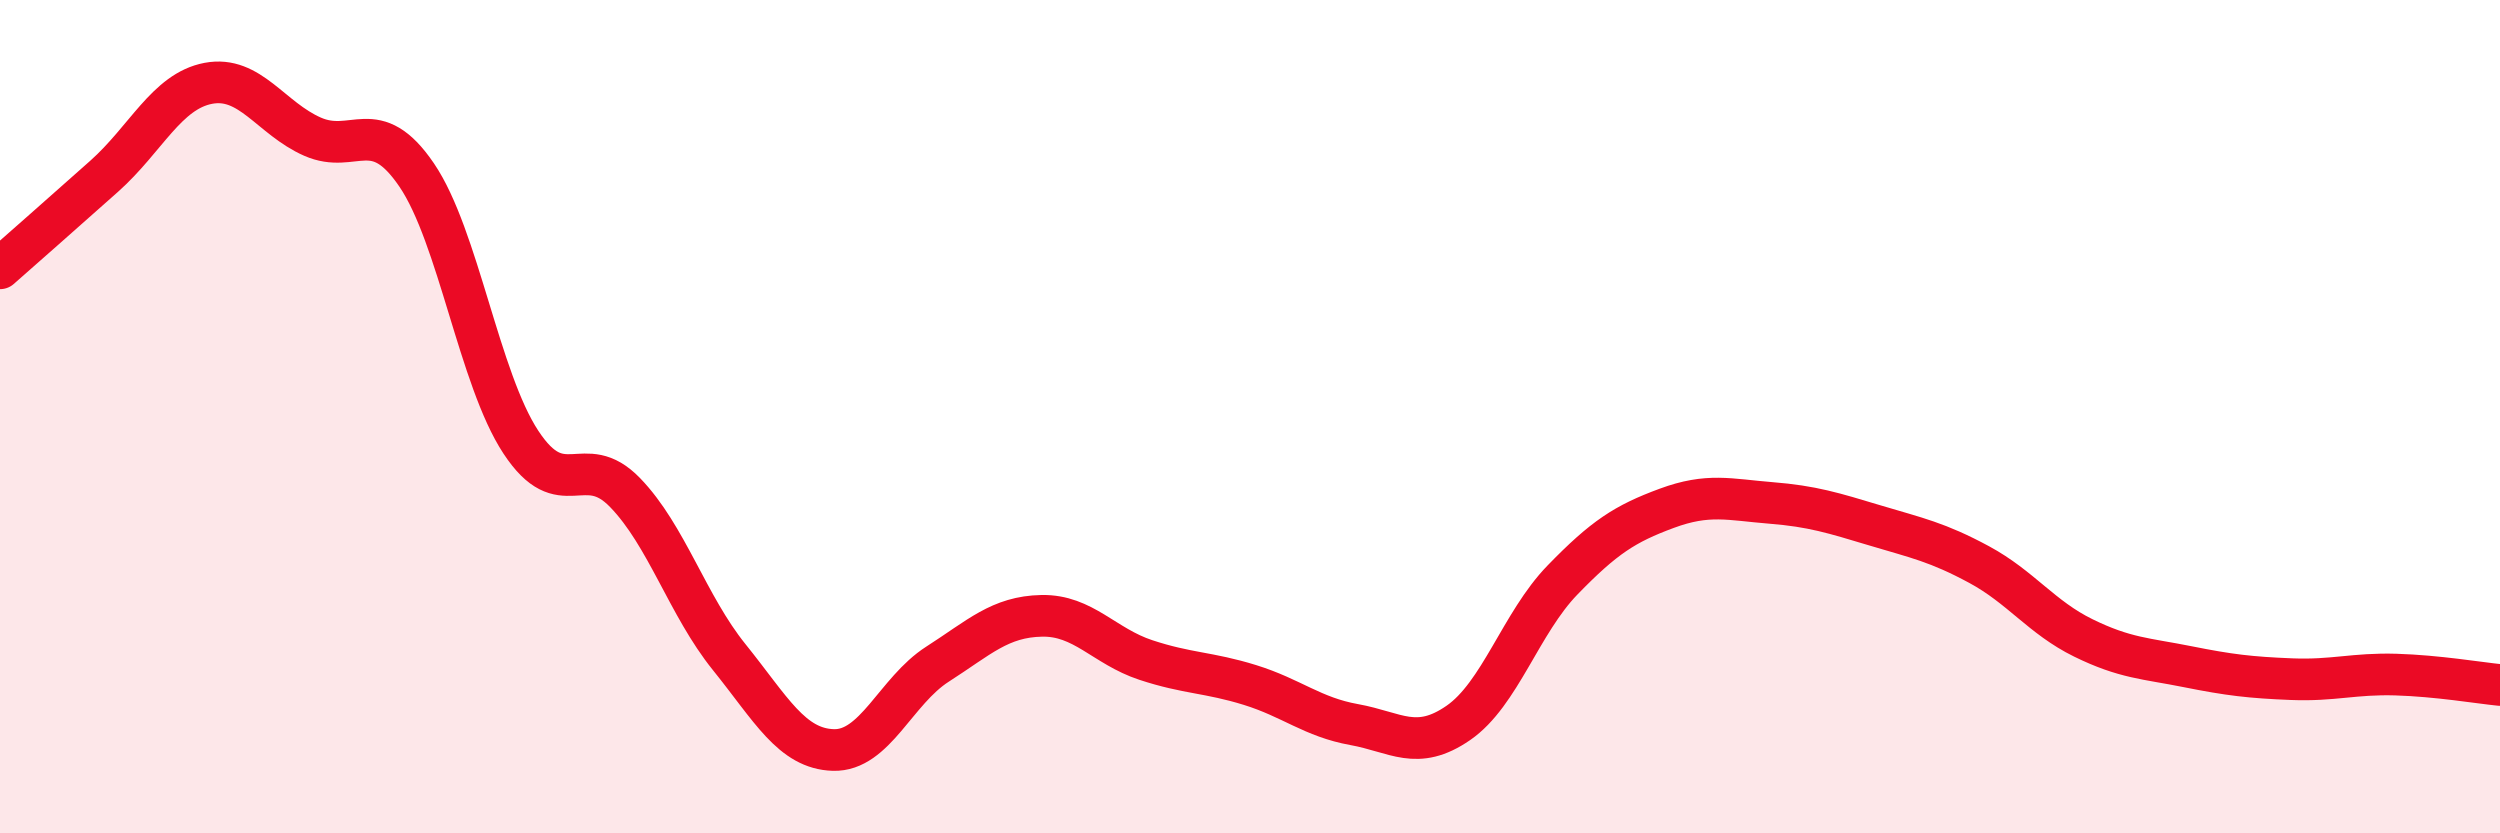
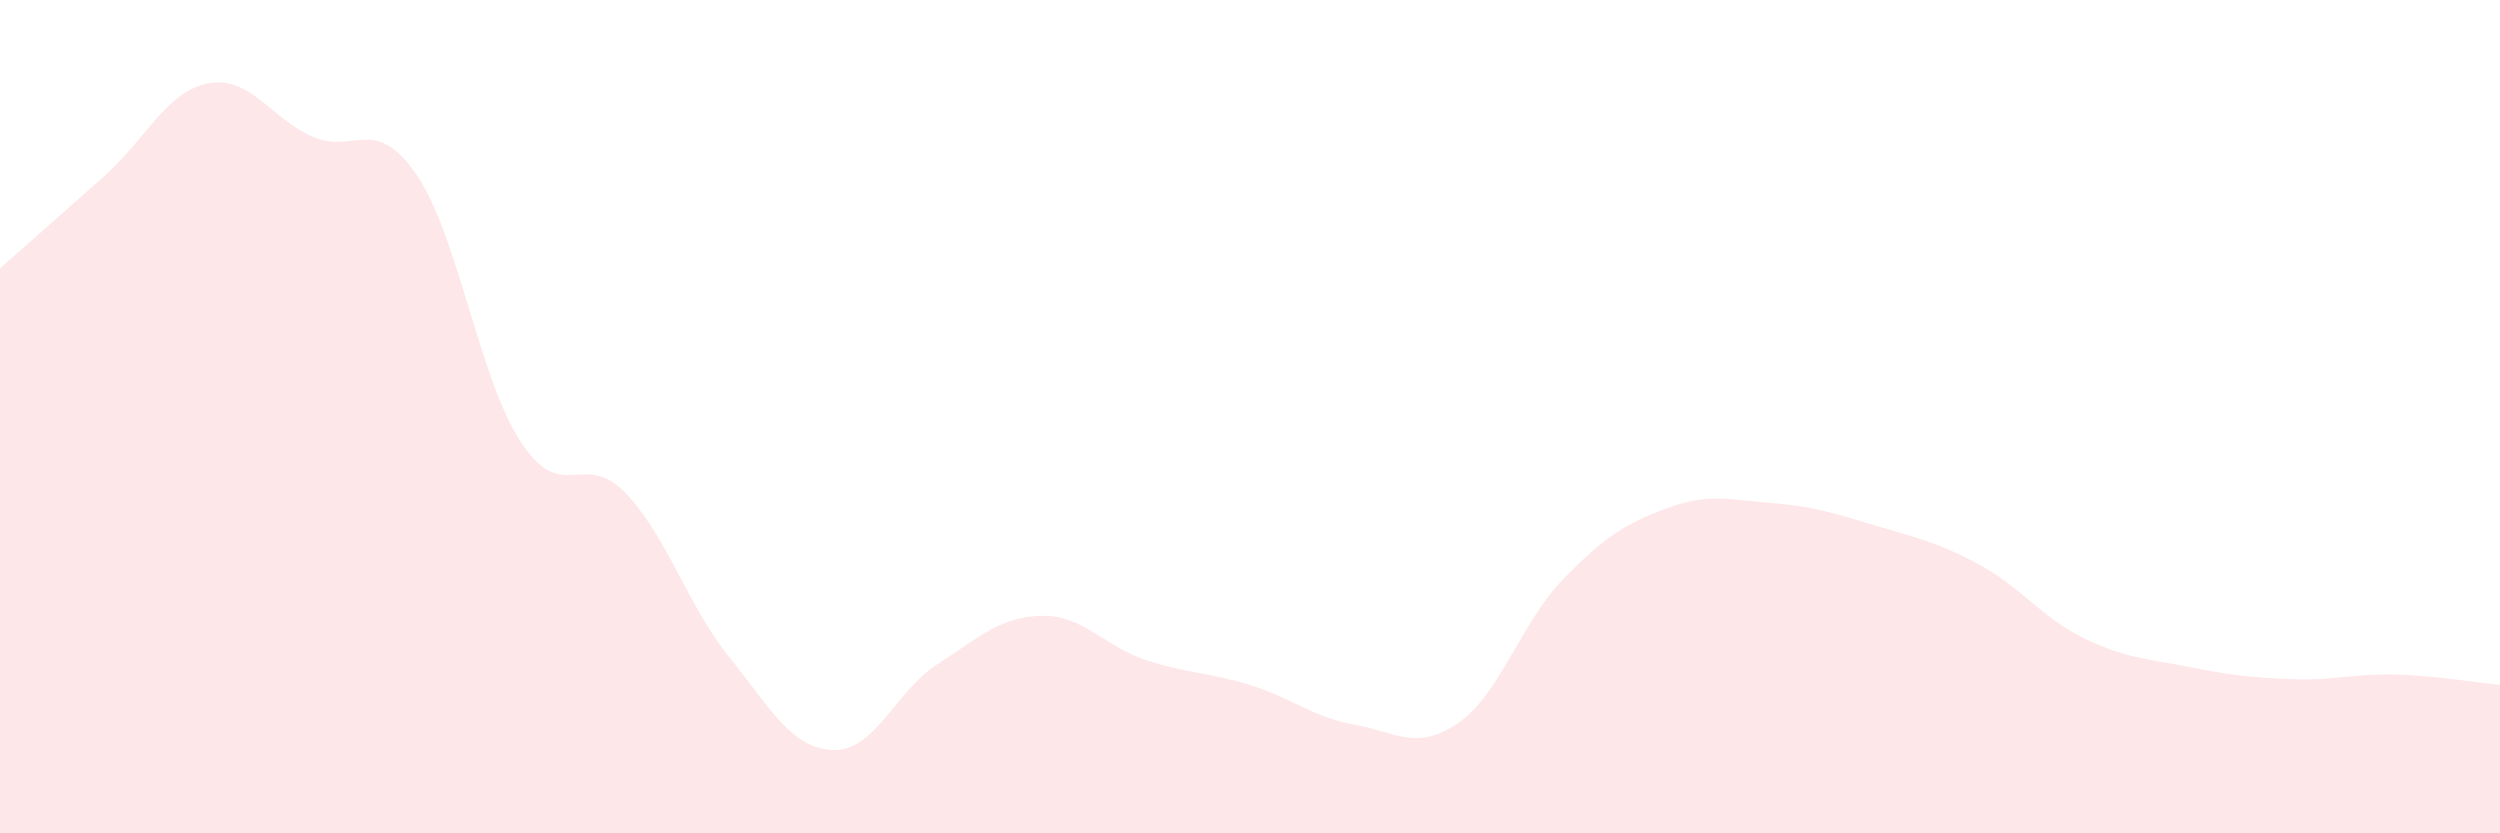
<svg xmlns="http://www.w3.org/2000/svg" width="60" height="20" viewBox="0 0 60 20">
  <path d="M 0,6.44 C 0.5,6 1.5,5.12 2.5,4.23 C 3.5,3.34 4,2.19 5,2 C 6,1.81 6.5,2.84 7.5,3.28 C 8.5,3.72 9,2.73 10,4.2 C 11,5.67 11.5,9.09 12.5,10.61 C 13.5,12.13 14,10.79 15,11.82 C 16,12.85 16.5,14.53 17.5,15.77 C 18.5,17.01 19,17.97 20,18 C 21,18.03 21.5,16.58 22.5,15.94 C 23.5,15.3 24,14.8 25,14.78 C 26,14.76 26.5,15.51 27.5,15.84 C 28.5,16.17 29,16.13 30,16.44 C 31,16.75 31.5,17.21 32.5,17.39 C 33.5,17.57 34,18.04 35,17.35 C 36,16.66 36.5,14.95 37.5,13.92 C 38.5,12.89 39,12.57 40,12.2 C 41,11.83 41.5,11.99 42.5,12.07 C 43.5,12.15 44,12.31 45,12.61 C 46,12.91 46.5,13.01 47.5,13.55 C 48.5,14.09 49,14.82 50,15.31 C 51,15.8 51.5,15.8 52.5,16 C 53.5,16.2 54,16.26 55,16.3 C 56,16.34 56.5,16.16 57.5,16.19 C 58.5,16.22 59.5,16.39 60,16.44L60 20L0 20Z" fill="#EB0A25" opacity="0.1" stroke-linecap="round" stroke-linejoin="round" />
-   <path d="M 0,6.44 C 0.5,6 1.5,5.12 2.5,4.23 C 3.5,3.34 4,2.19 5,2 C 6,1.81 6.5,2.84 7.5,3.28 C 8.5,3.72 9,2.73 10,4.2 C 11,5.67 11.5,9.09 12.5,10.61 C 13.5,12.13 14,10.79 15,11.82 C 16,12.85 16.5,14.53 17.5,15.77 C 18.5,17.01 19,17.97 20,18 C 21,18.03 21.5,16.58 22.5,15.94 C 23.5,15.3 24,14.8 25,14.78 C 26,14.76 26.5,15.51 27.5,15.84 C 28.5,16.17 29,16.13 30,16.44 C 31,16.75 31.5,17.21 32.5,17.39 C 33.5,17.57 34,18.04 35,17.35 C 36,16.66 36.5,14.95 37.5,13.92 C 38.5,12.89 39,12.57 40,12.2 C 41,11.83 41.5,11.99 42.5,12.07 C 43.5,12.15 44,12.31 45,12.61 C 46,12.91 46.5,13.01 47.5,13.55 C 48.5,14.09 49,14.82 50,15.31 C 51,15.8 51.5,15.8 52.5,16 C 53.5,16.2 54,16.26 55,16.3 C 56,16.34 56.5,16.16 57.5,16.19 C 58.5,16.22 59.5,16.39 60,16.44" stroke="#EB0A25" stroke-width="1" fill="none" stroke-linecap="round" stroke-linejoin="round" />
</svg>